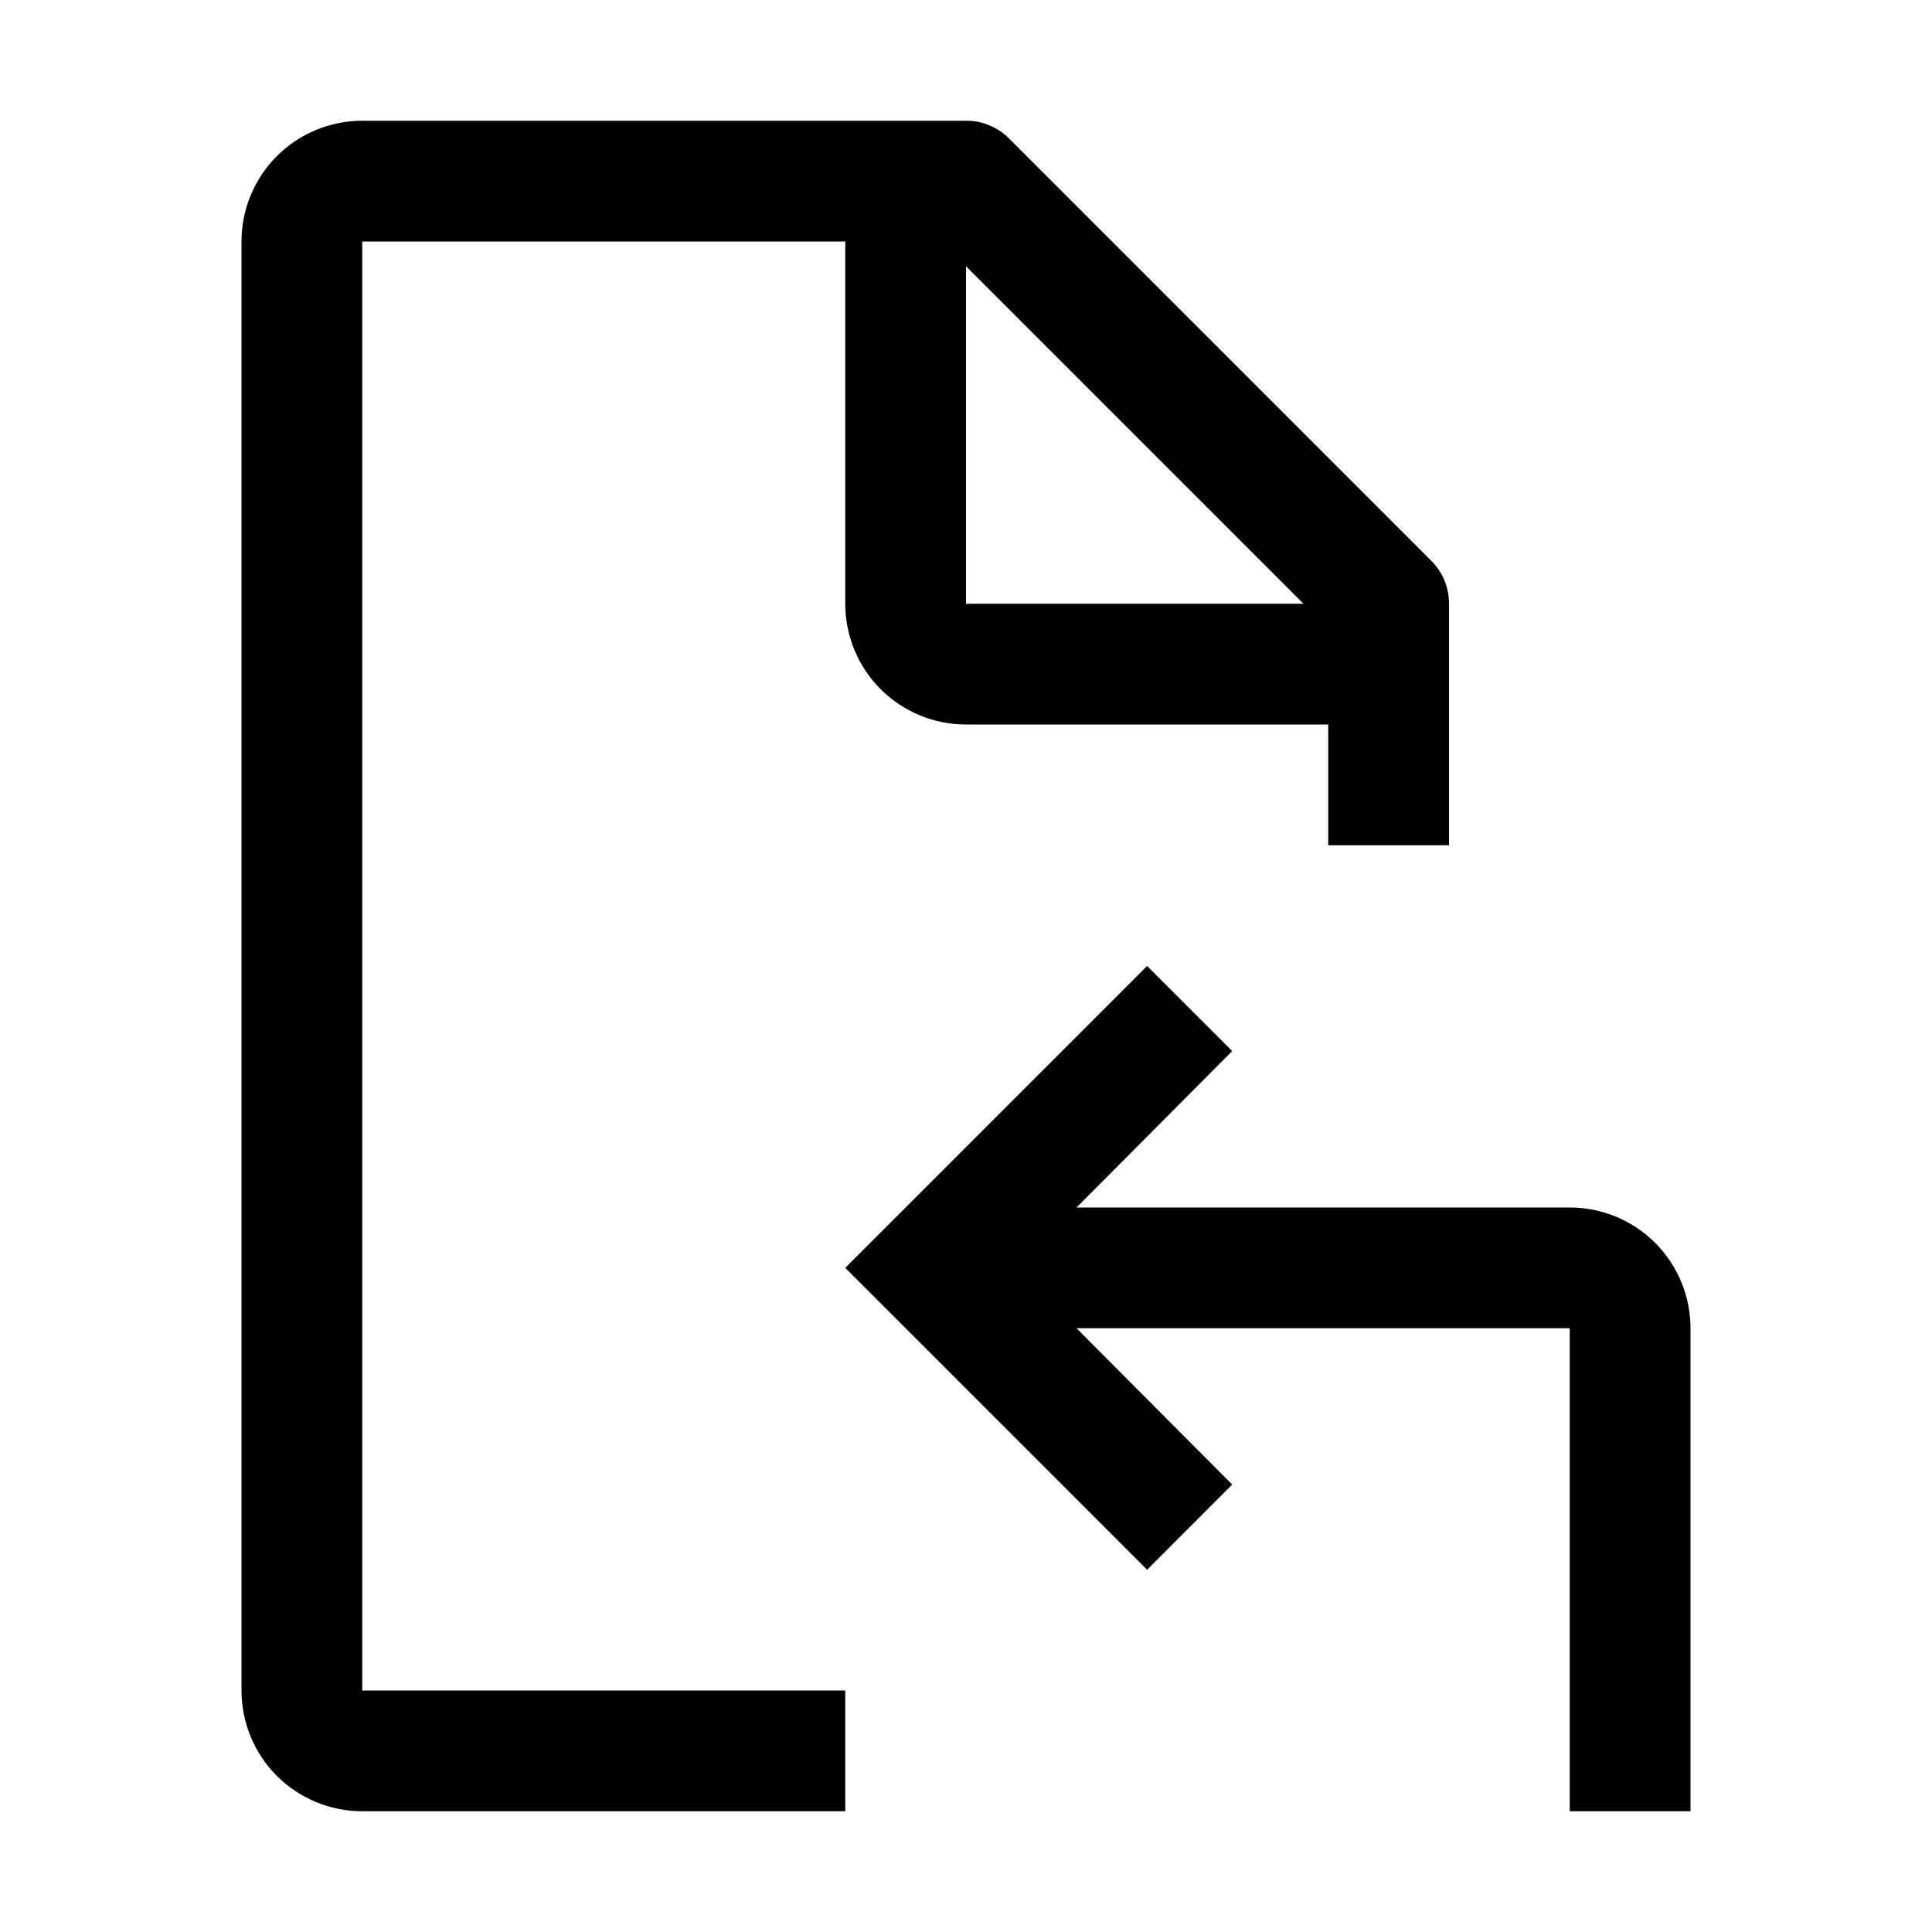
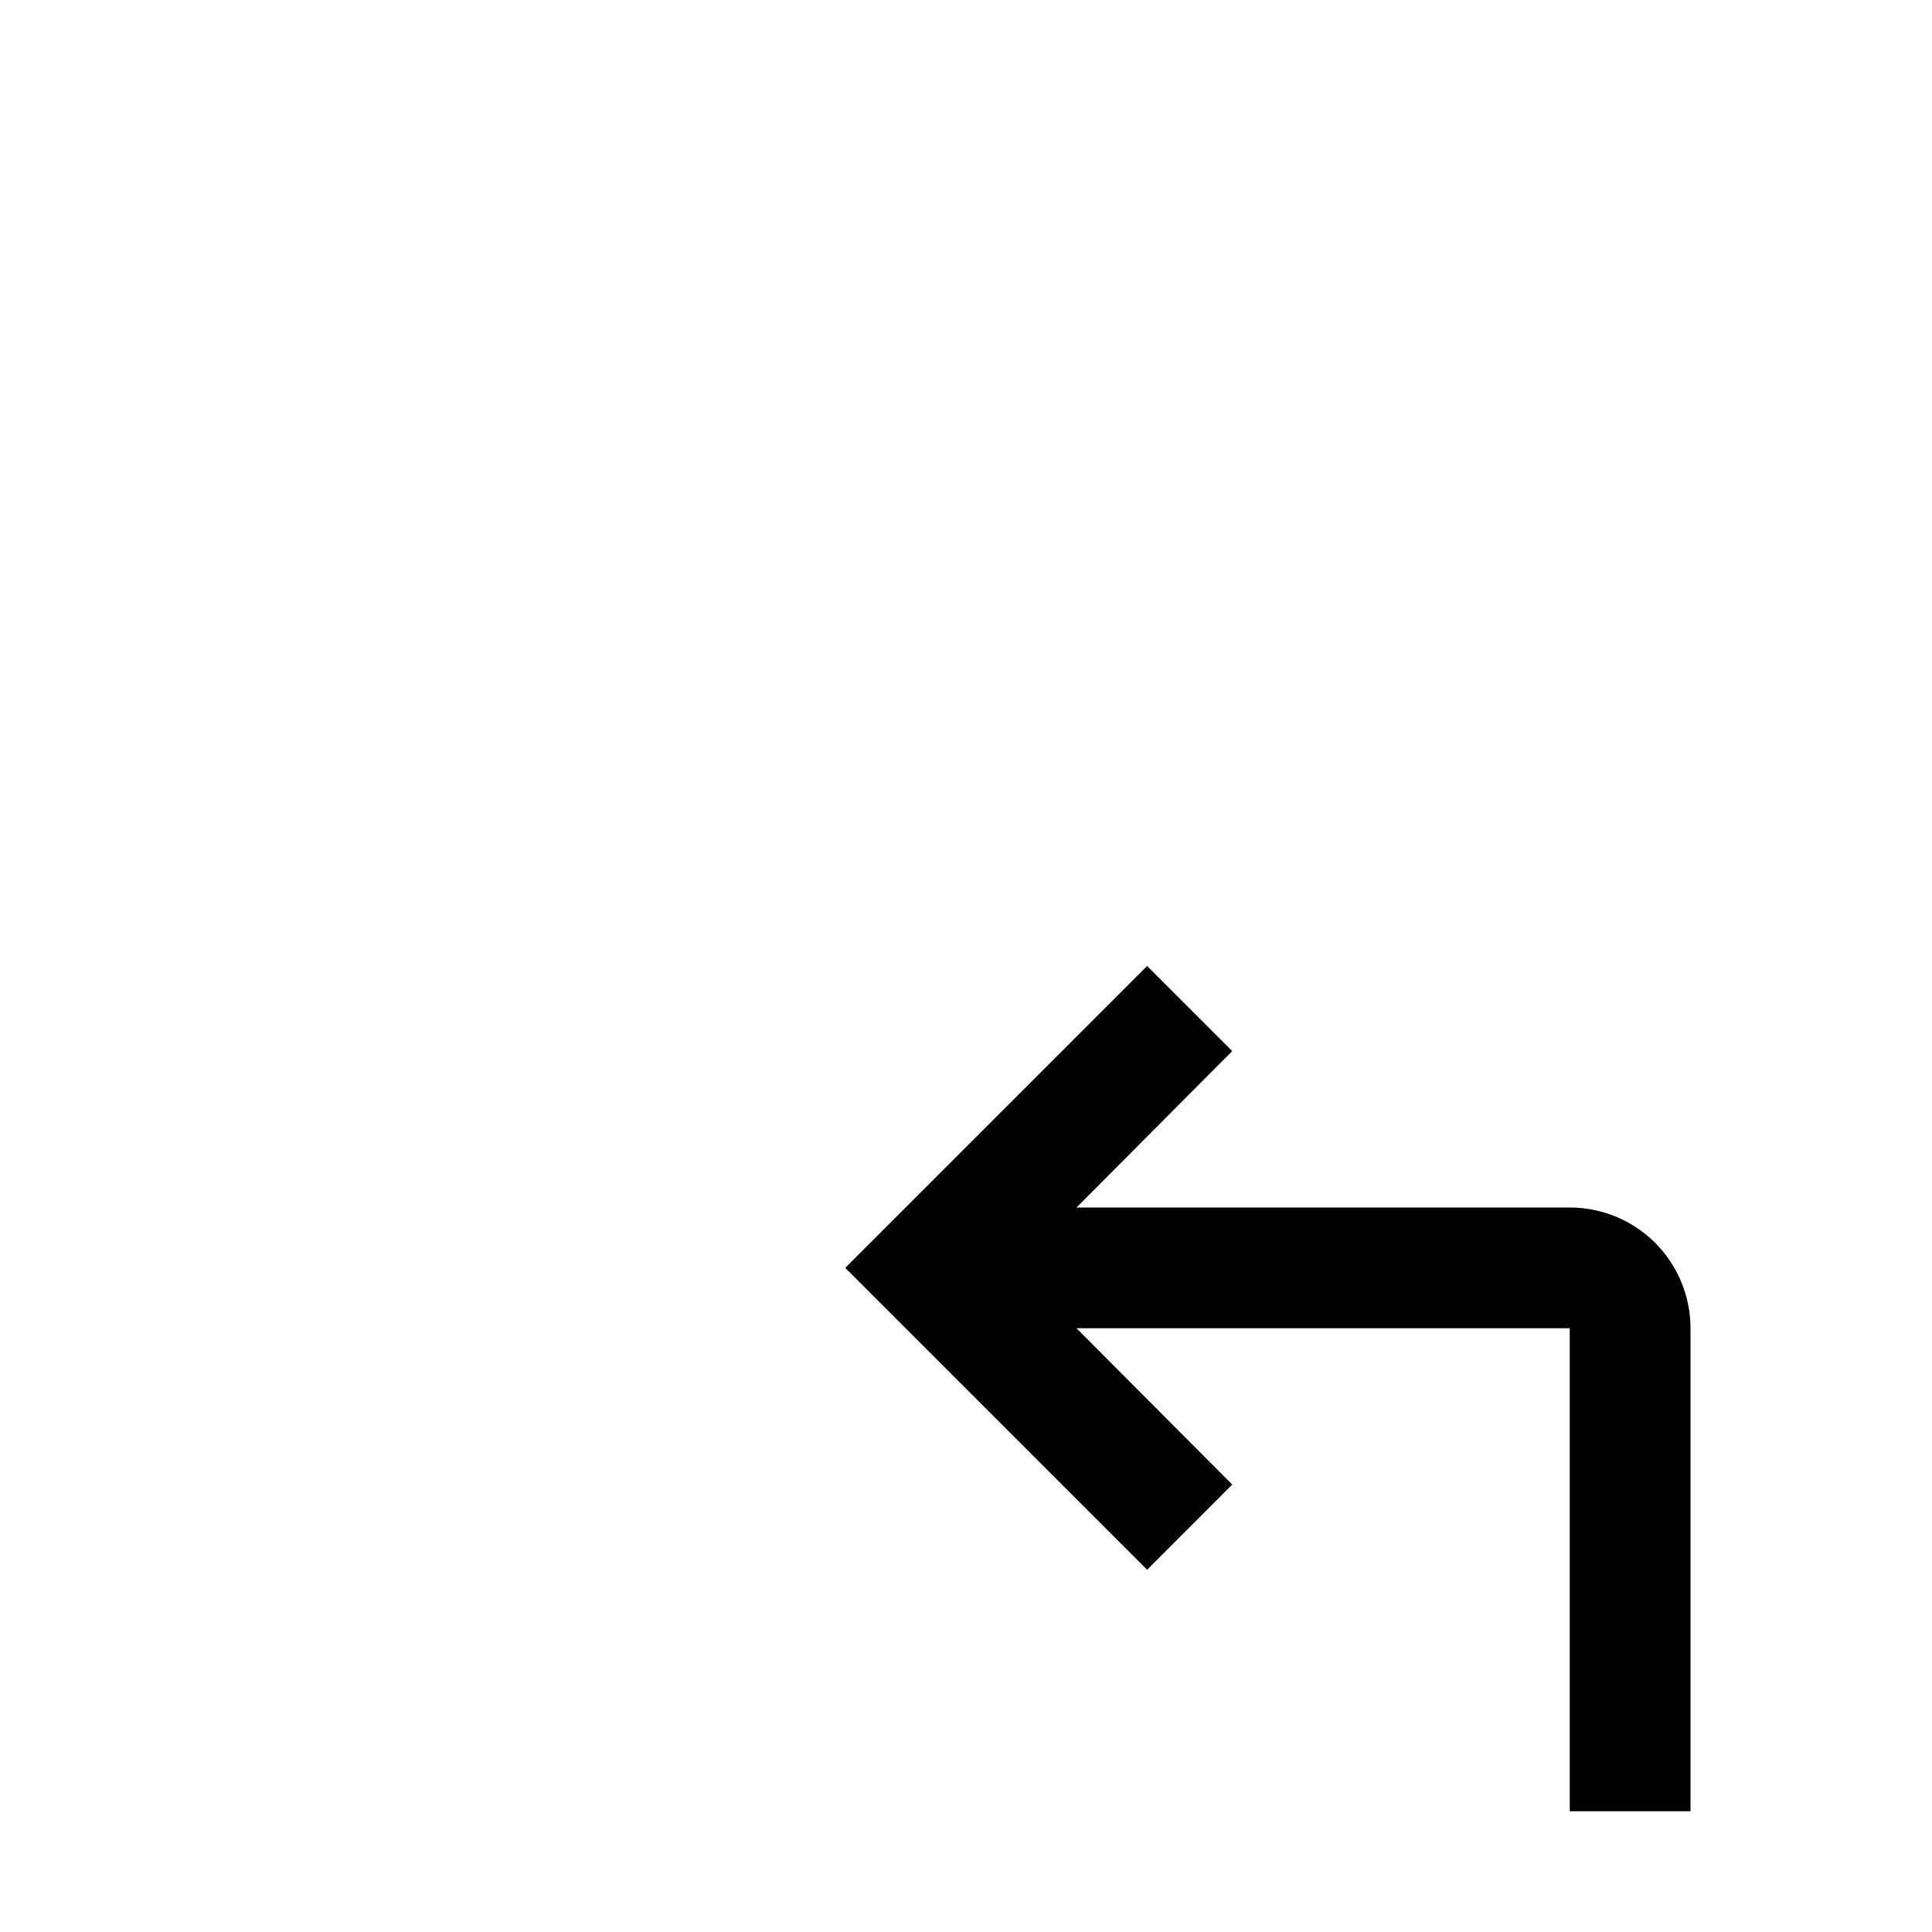
<svg xmlns="http://www.w3.org/2000/svg" width="24" height="24" viewBox="0 0 24 24" fill="none">
  <path d="M19.5 15H13.373L15.307 13.057L14.25 12L10.5 15.75L14.25 19.5L15.307 18.442L13.373 16.5H19.5V22.5H21V16.5C21 16.102 20.842 15.721 20.561 15.439C20.279 15.158 19.898 15 19.5 15Z" fill="black" />
-   <path d="M17.782 6.968L12.533 1.718C12.462 1.648 12.379 1.593 12.288 1.556C12.197 1.518 12.099 1.499 12 1.5H4.5C4.102 1.5 3.721 1.658 3.439 1.939C3.158 2.221 3 2.602 3 3V21C3 21.398 3.158 21.779 3.439 22.061C3.721 22.342 4.102 22.5 4.5 22.5H10.5V21H4.5V3H10.5V7.5C10.5 7.898 10.658 8.279 10.939 8.561C11.221 8.842 11.602 9 12 9H16.5V10.5H18V7.5C18.001 7.401 17.982 7.303 17.944 7.212C17.907 7.121 17.852 7.038 17.782 6.968ZM12 3.308L16.192 7.5H12V3.308Z" fill="black" />
</svg>